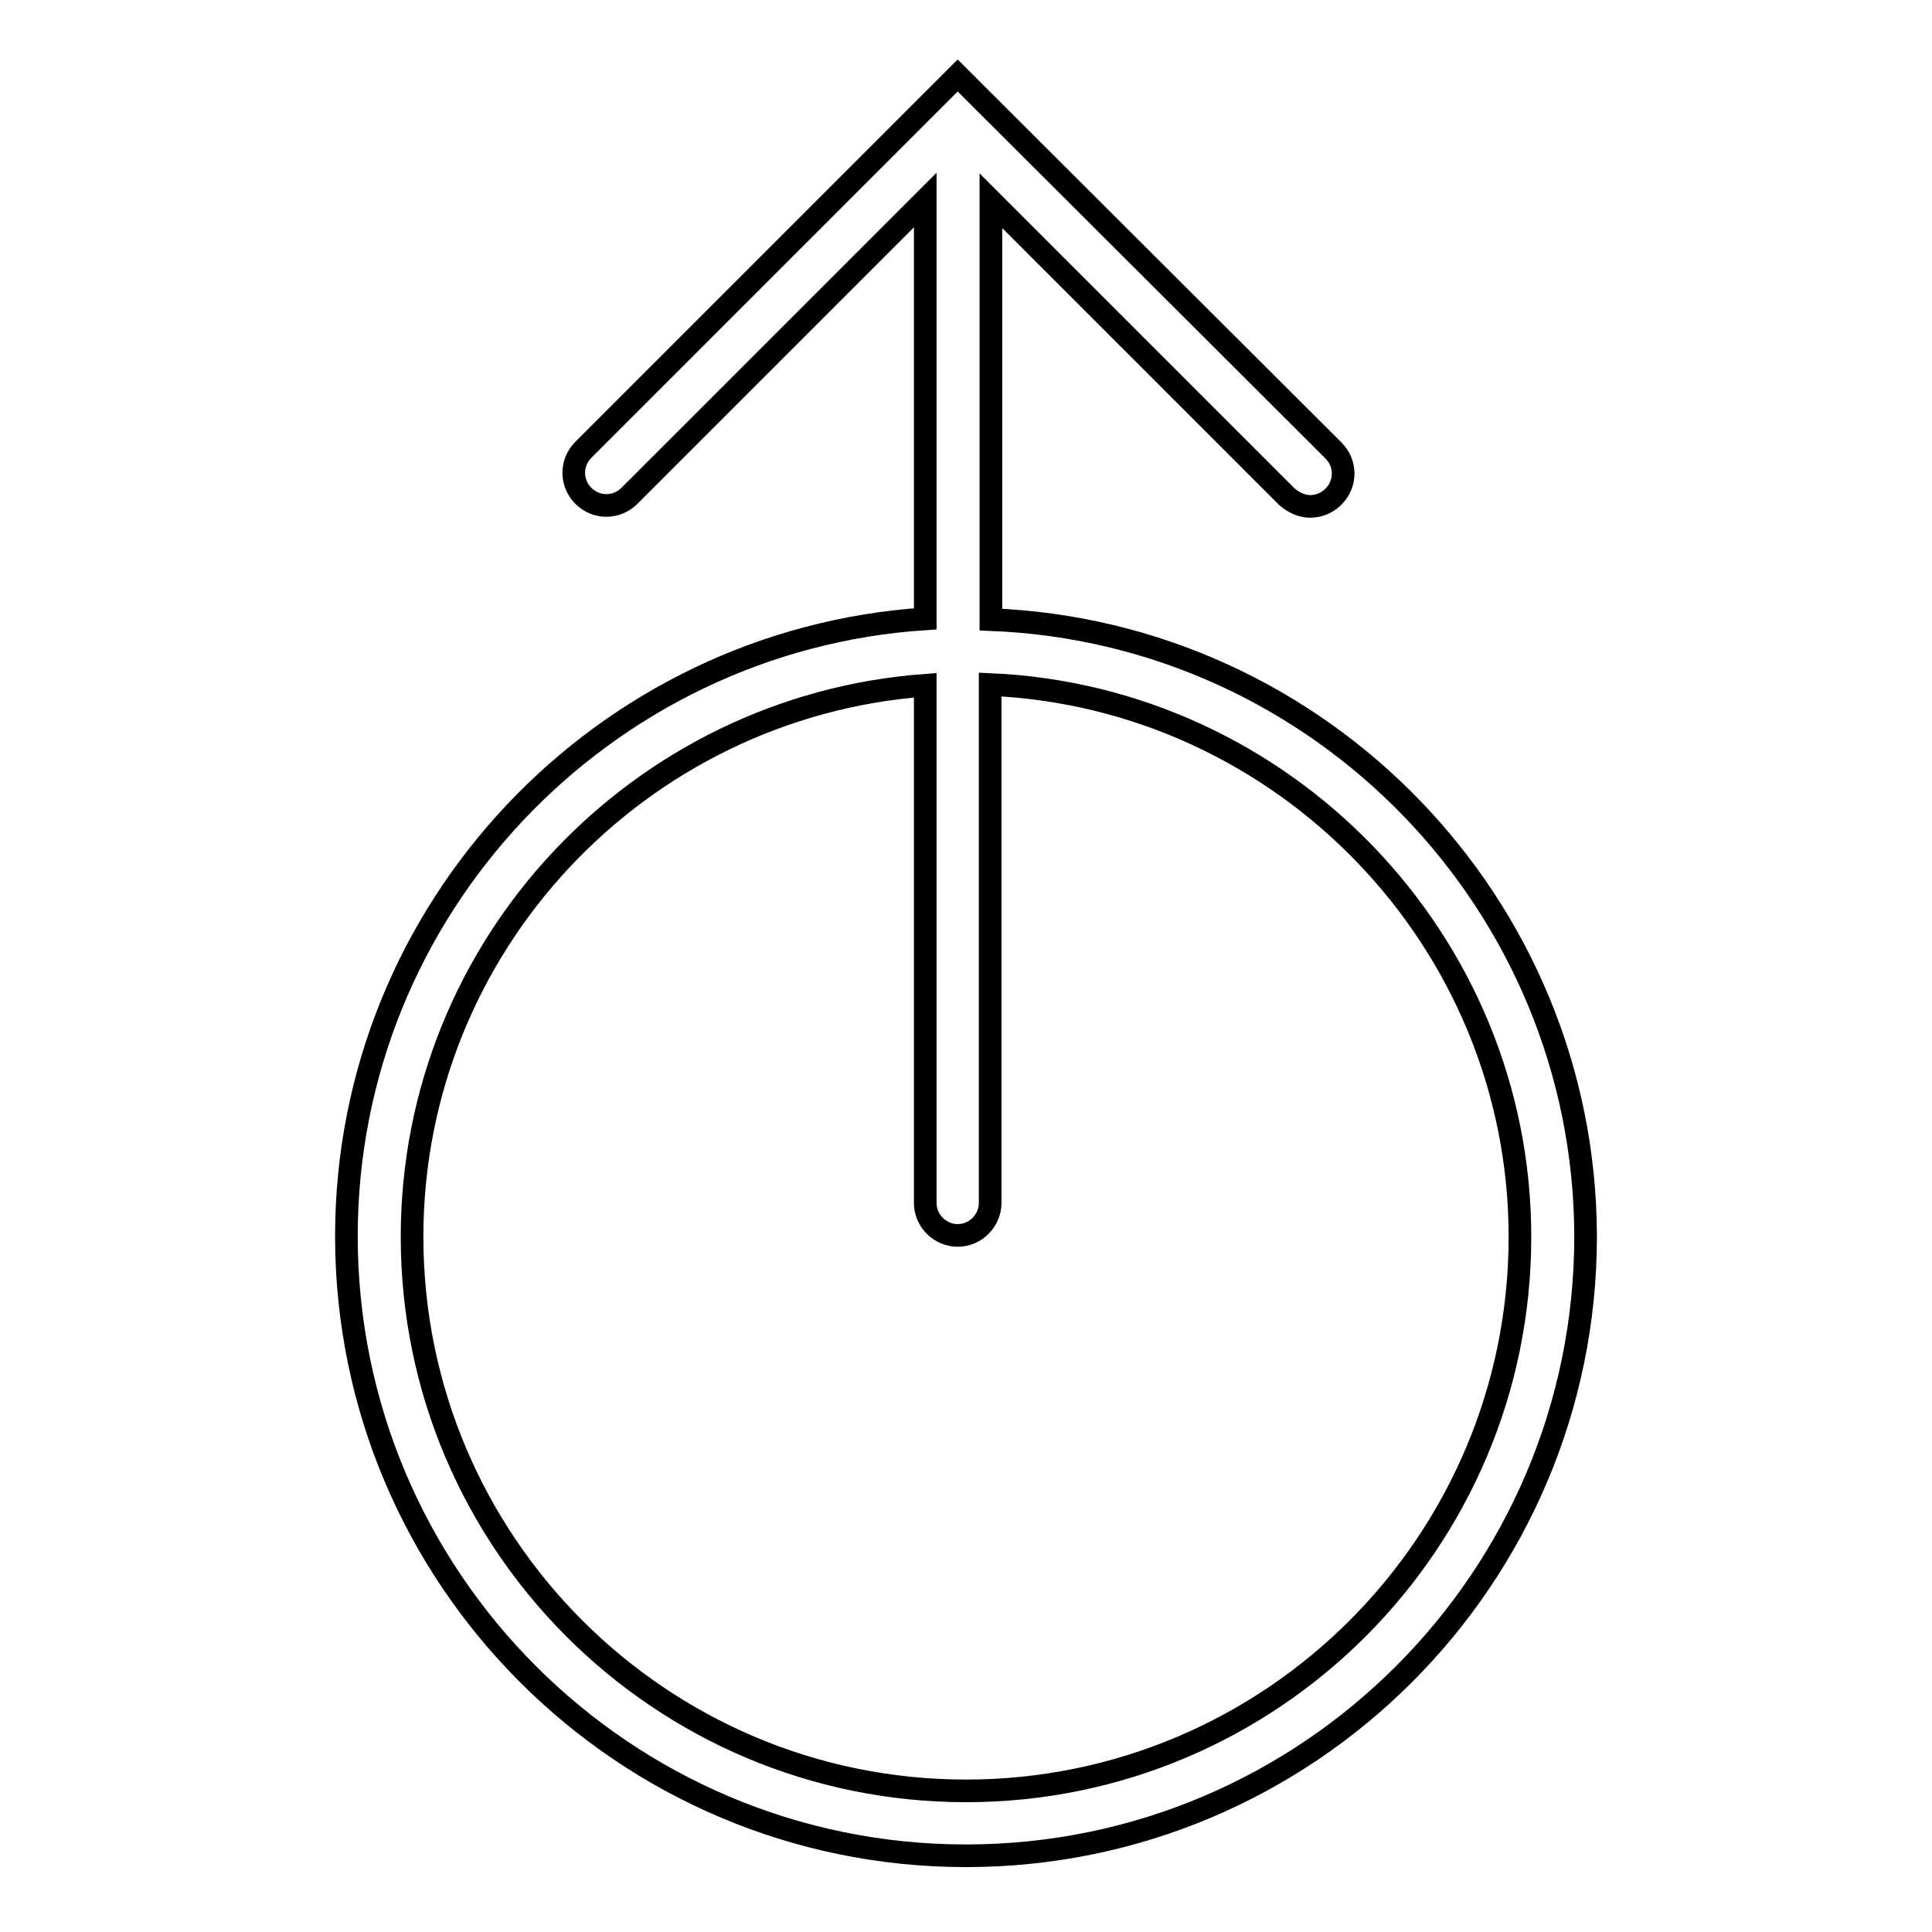
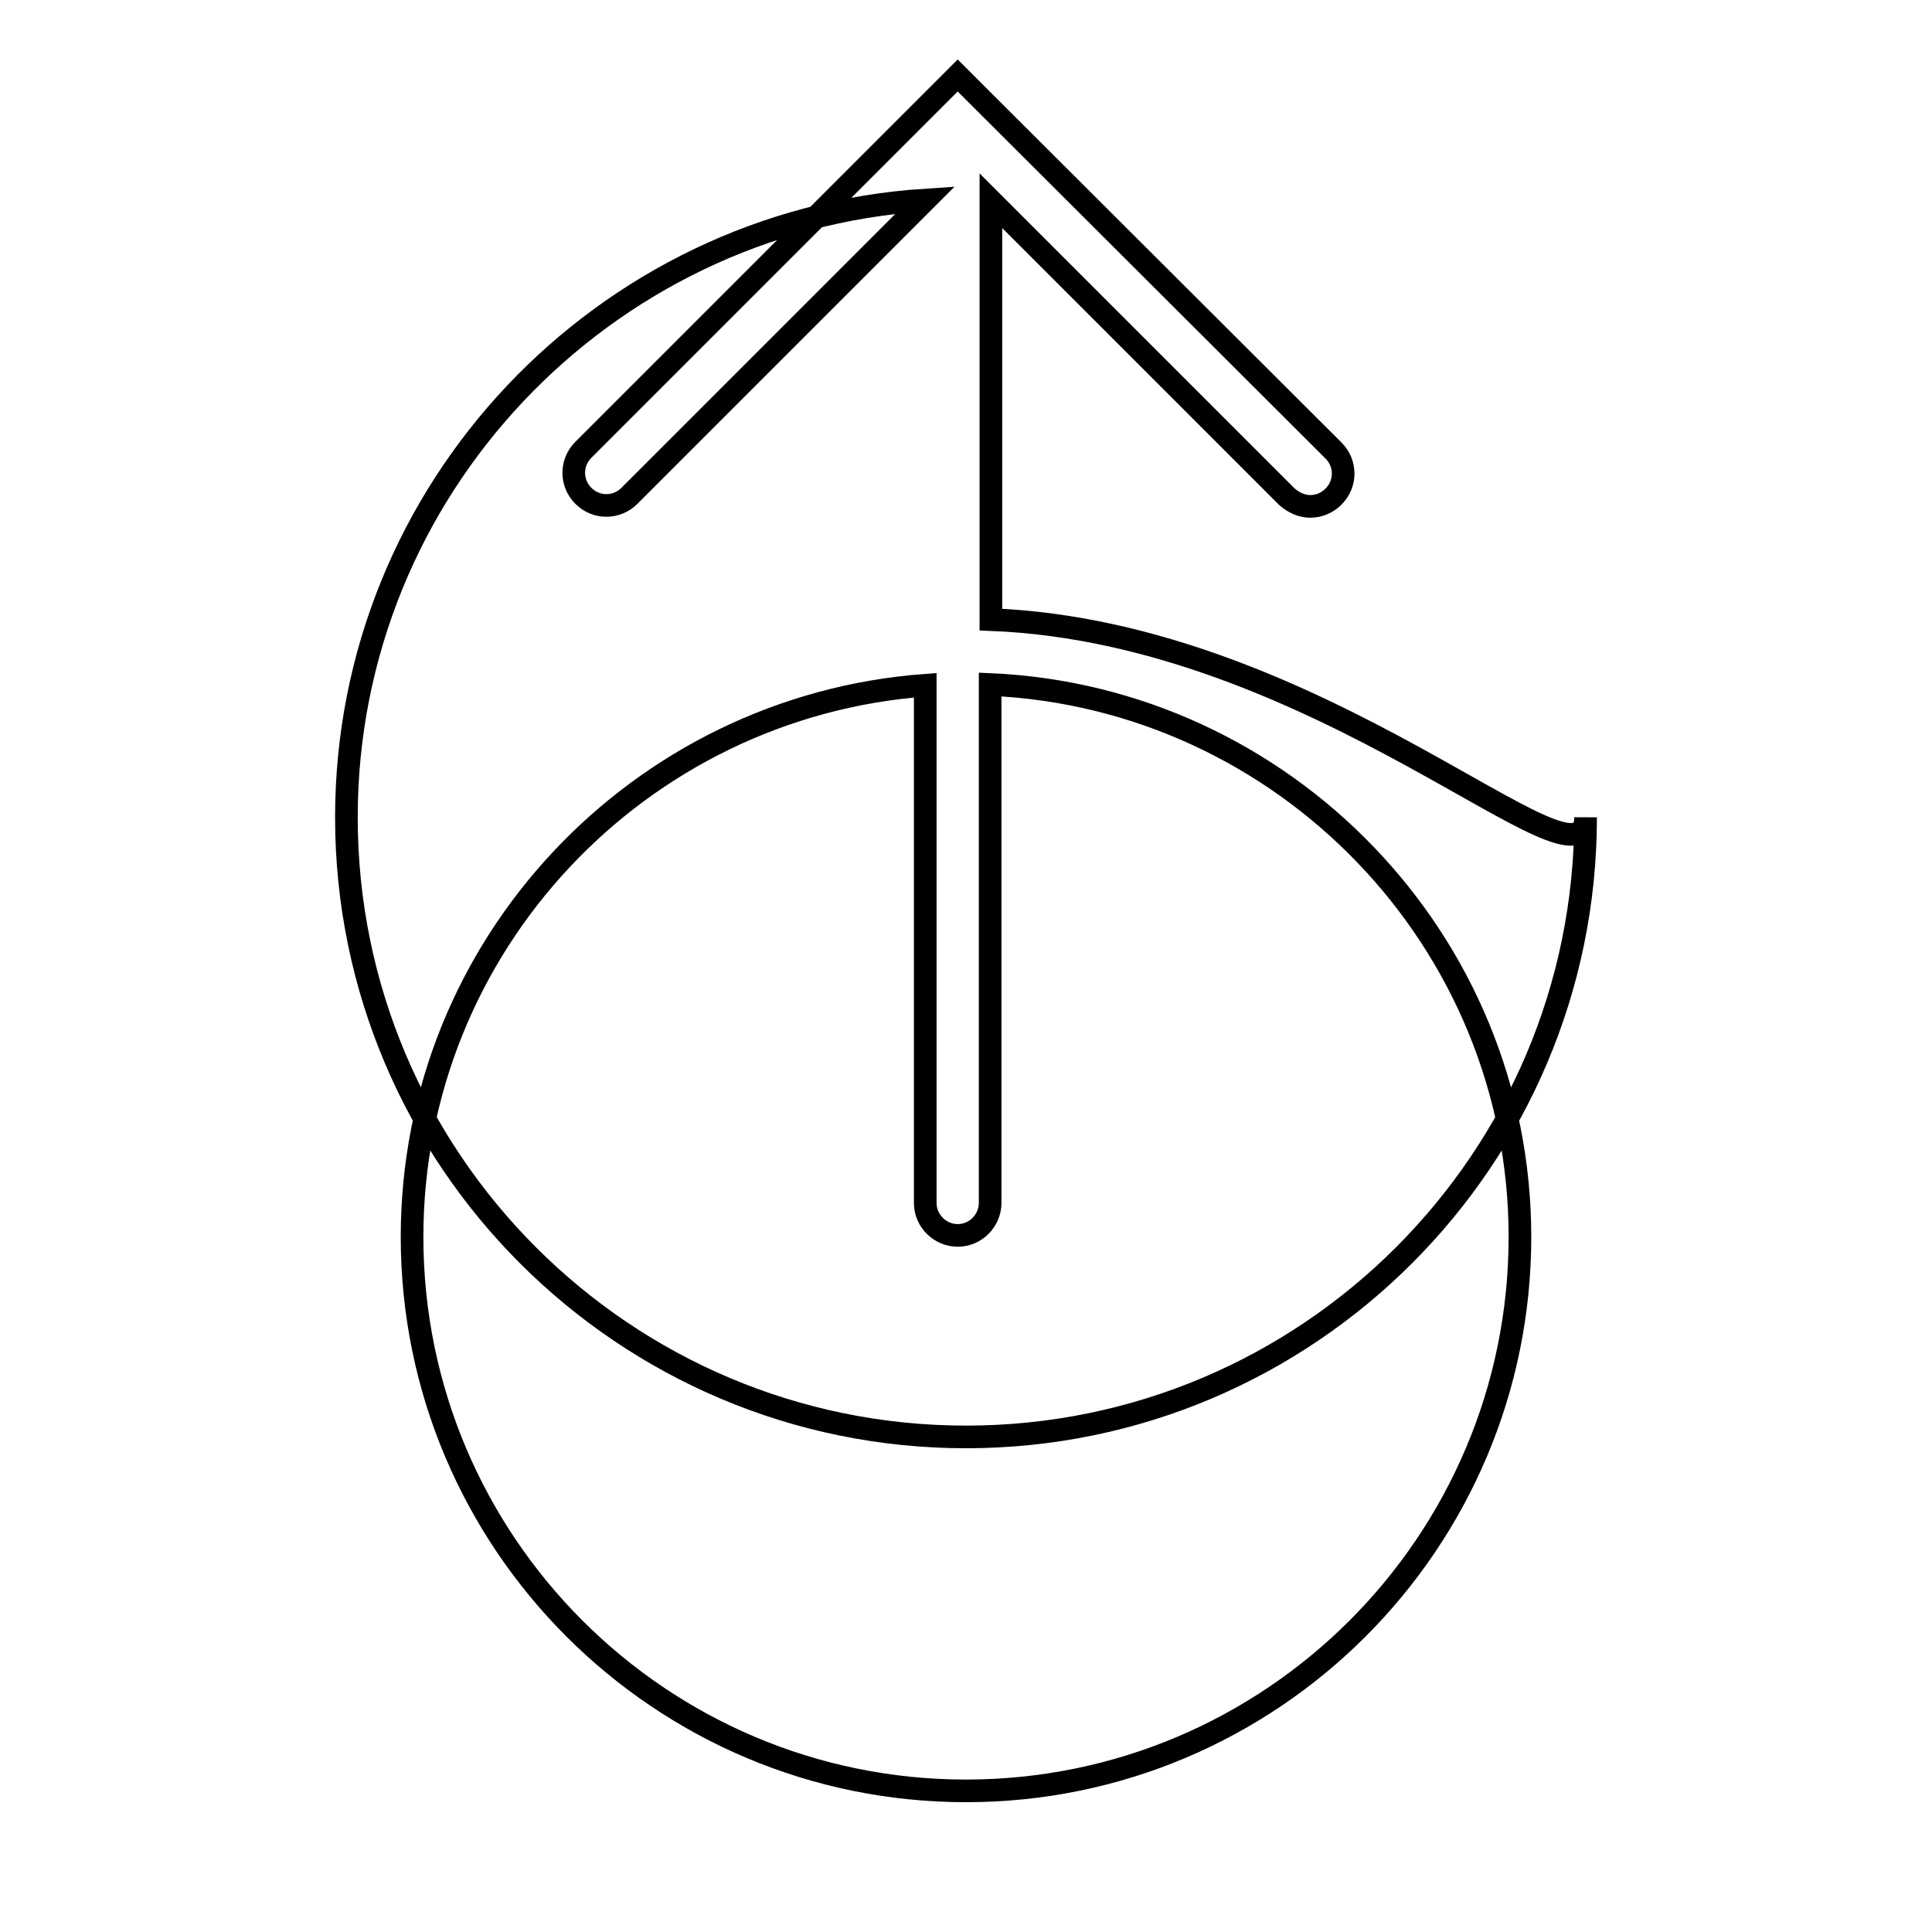
<svg xmlns="http://www.w3.org/2000/svg" version="1.1" x="0px" y="0px" viewBox="0 0 256 256" enable-background="new 0 0 256 256" xml:space="preserve">
  <g>
    <g>
      <g>
-         <path stroke-width="3" fill-opacity="0" stroke="#000000" d="M131.3,82.1V26.6l39.2,39.2c0.9,0.8,2,1.3,3.1,1.3c1.1,0,2.2-0.4,3.1-1.3c1.7-1.7,1.7-4.4,0-6.1L130,13.1l0,0l-3.1-3.1l-3.1,3.1c0,0,0,0,0,0L77.3,59.6c-1.7,1.7-1.7,4.4,0,6.1c1.7,1.7,4.4,1.7,6.1,0l39.2-39.2v55.5c-42.7,2.8-76.7,38.4-76.7,81.8c0,45.3,36.8,82.1,82.1,82.1c45.3,0,82.1-36.8,82.1-82.1C210,119.8,175,83.8,131.3,82.1z M128,237.3c-40.5,0-73.4-32.9-73.4-73.4c0-38.7,30.1-70.3,68-73.1v68.6c0,2.4,2,4.3,4.3,4.3c2.4,0,4.3-2,4.3-4.3V90.7c38.9,1.7,70.2,33.9,70.2,73.2C201.4,204.4,168.5,237.3,128,237.3z" />
+         <path stroke-width="3" fill-opacity="0" stroke="#000000" d="M131.3,82.1V26.6l39.2,39.2c0.9,0.8,2,1.3,3.1,1.3c1.1,0,2.2-0.4,3.1-1.3c1.7-1.7,1.7-4.4,0-6.1L130,13.1l0,0l-3.1-3.1l-3.1,3.1c0,0,0,0,0,0L77.3,59.6c-1.7,1.7-1.7,4.4,0,6.1c1.7,1.7,4.4,1.7,6.1,0l39.2-39.2c-42.7,2.8-76.7,38.4-76.7,81.8c0,45.3,36.8,82.1,82.1,82.1c45.3,0,82.1-36.8,82.1-82.1C210,119.8,175,83.8,131.3,82.1z M128,237.3c-40.5,0-73.4-32.9-73.4-73.4c0-38.7,30.1-70.3,68-73.1v68.6c0,2.4,2,4.3,4.3,4.3c2.4,0,4.3-2,4.3-4.3V90.7c38.9,1.7,70.2,33.9,70.2,73.2C201.4,204.4,168.5,237.3,128,237.3z" />
      </g>
      <g />
      <g />
      <g />
      <g />
      <g />
      <g />
      <g />
      <g />
      <g />
      <g />
      <g />
      <g />
      <g />
      <g />
      <g />
    </g>
  </g>
</svg>